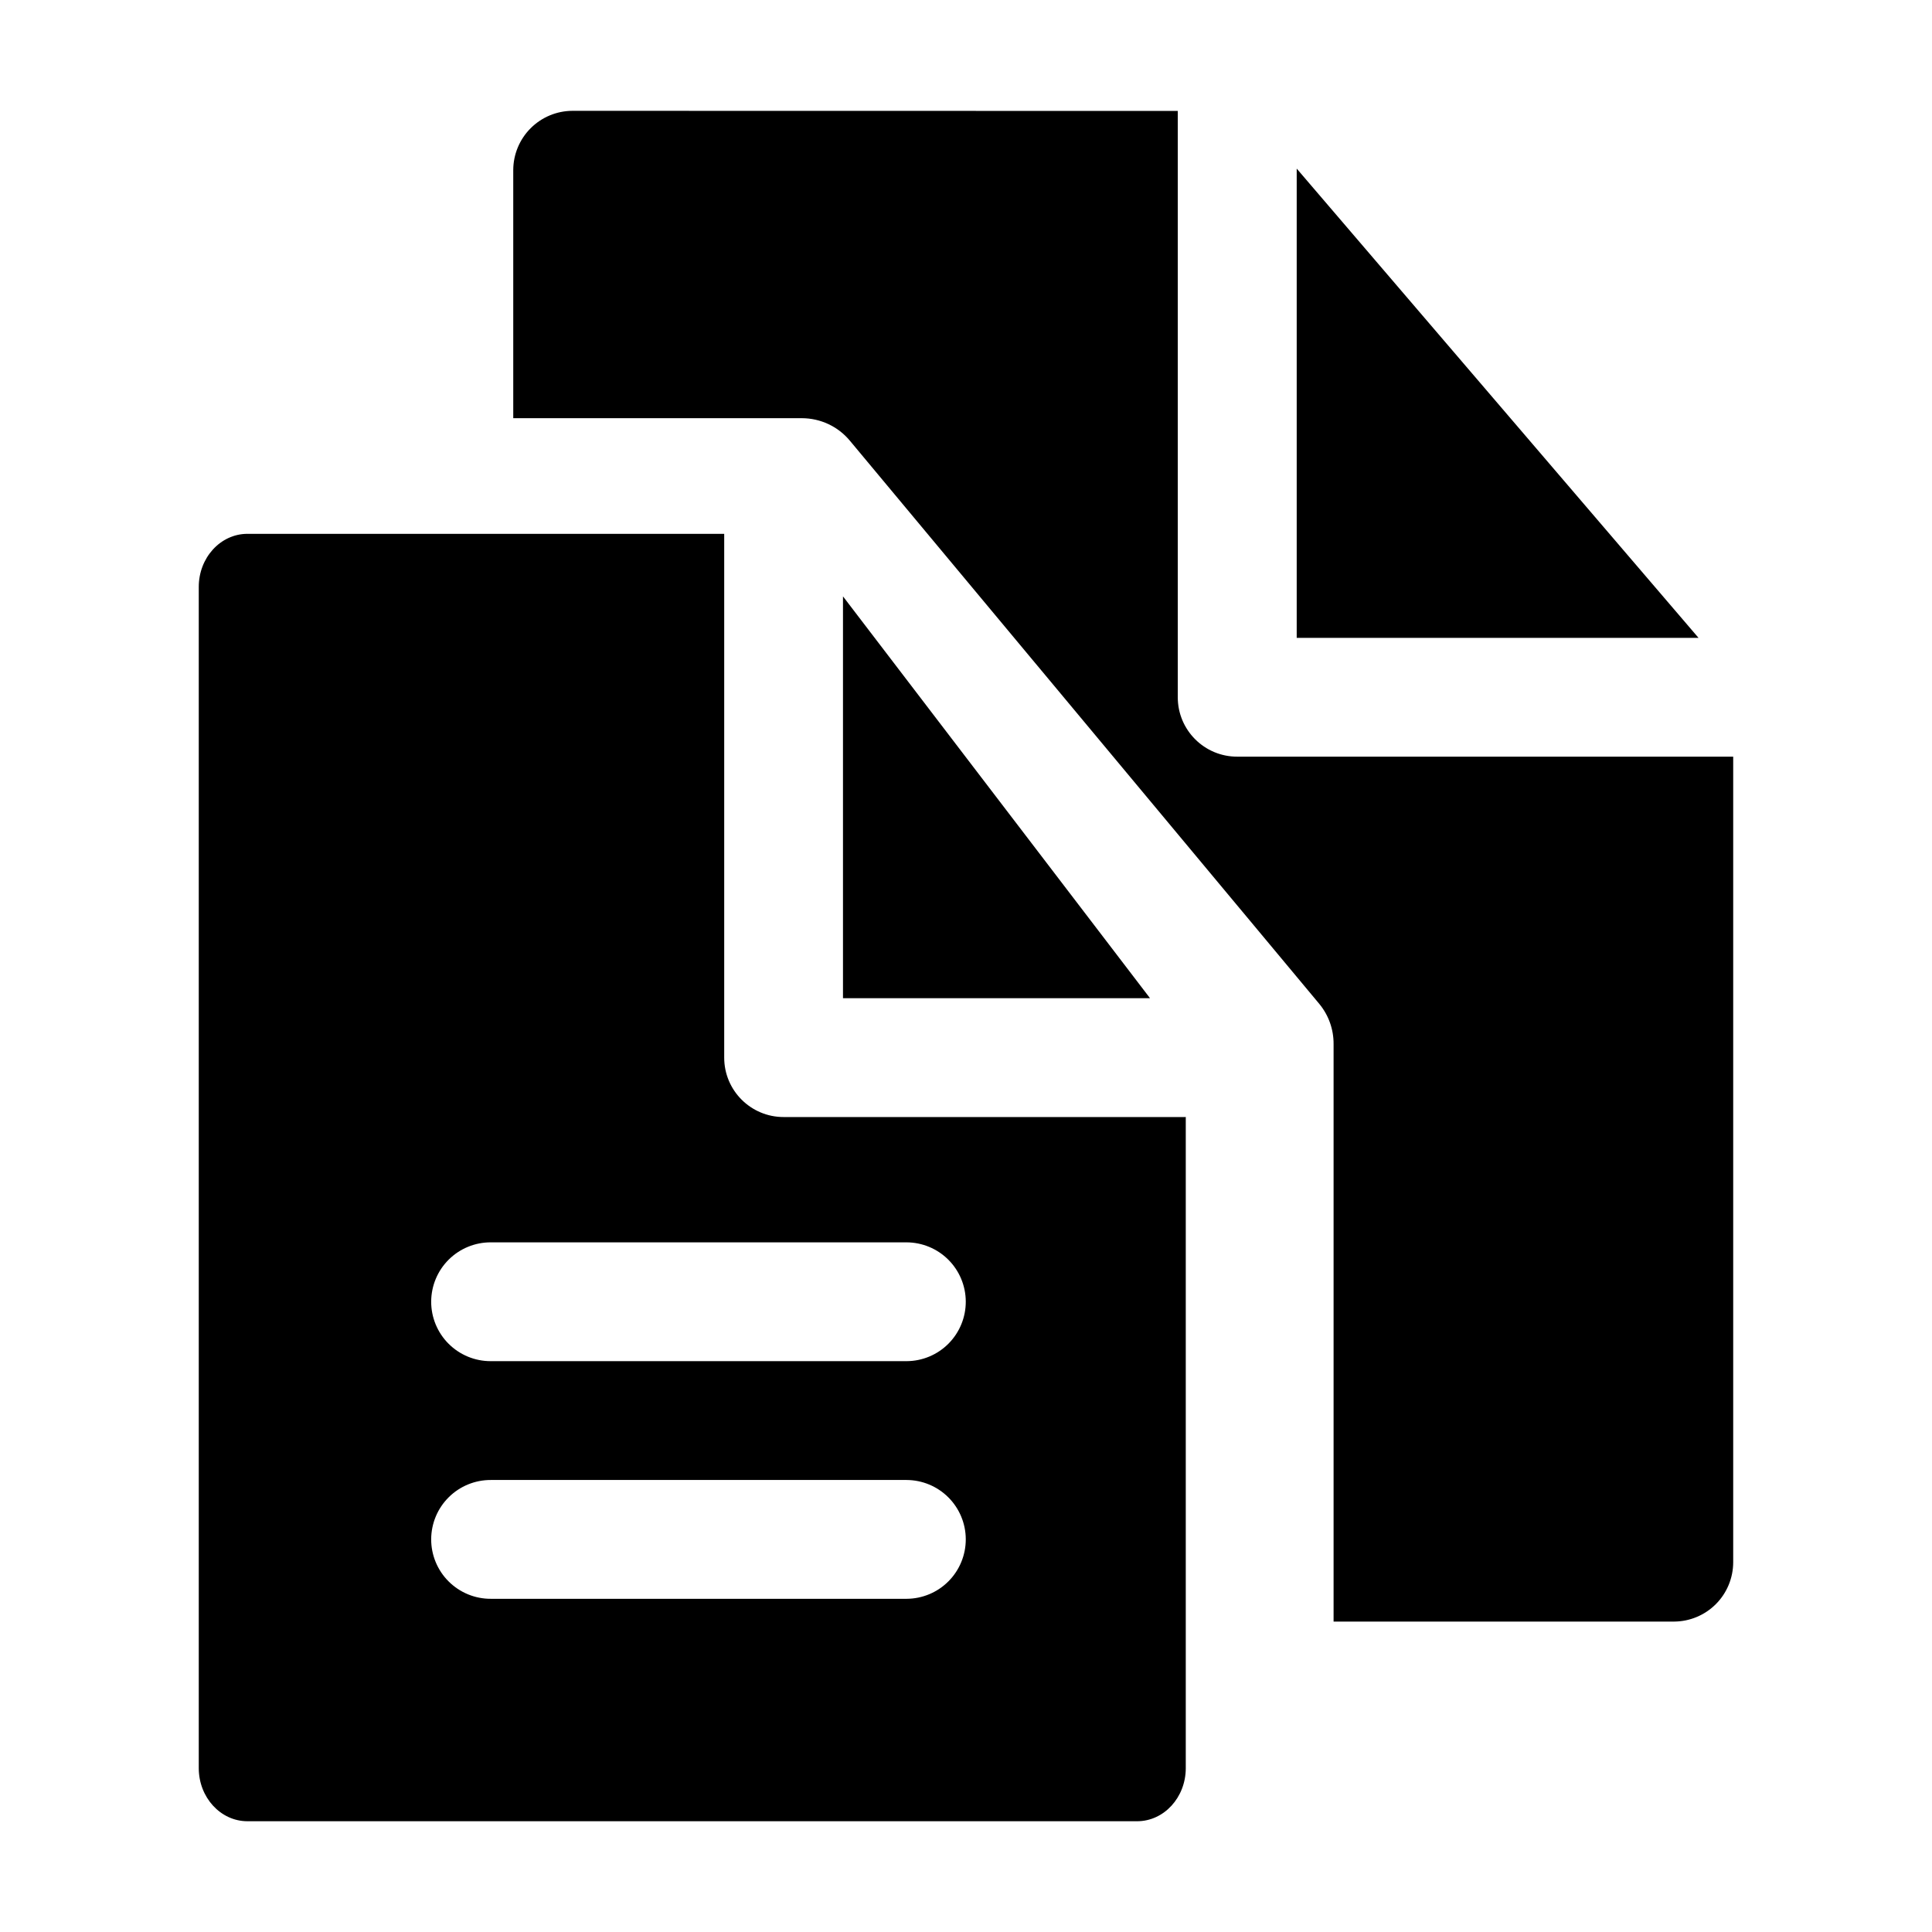
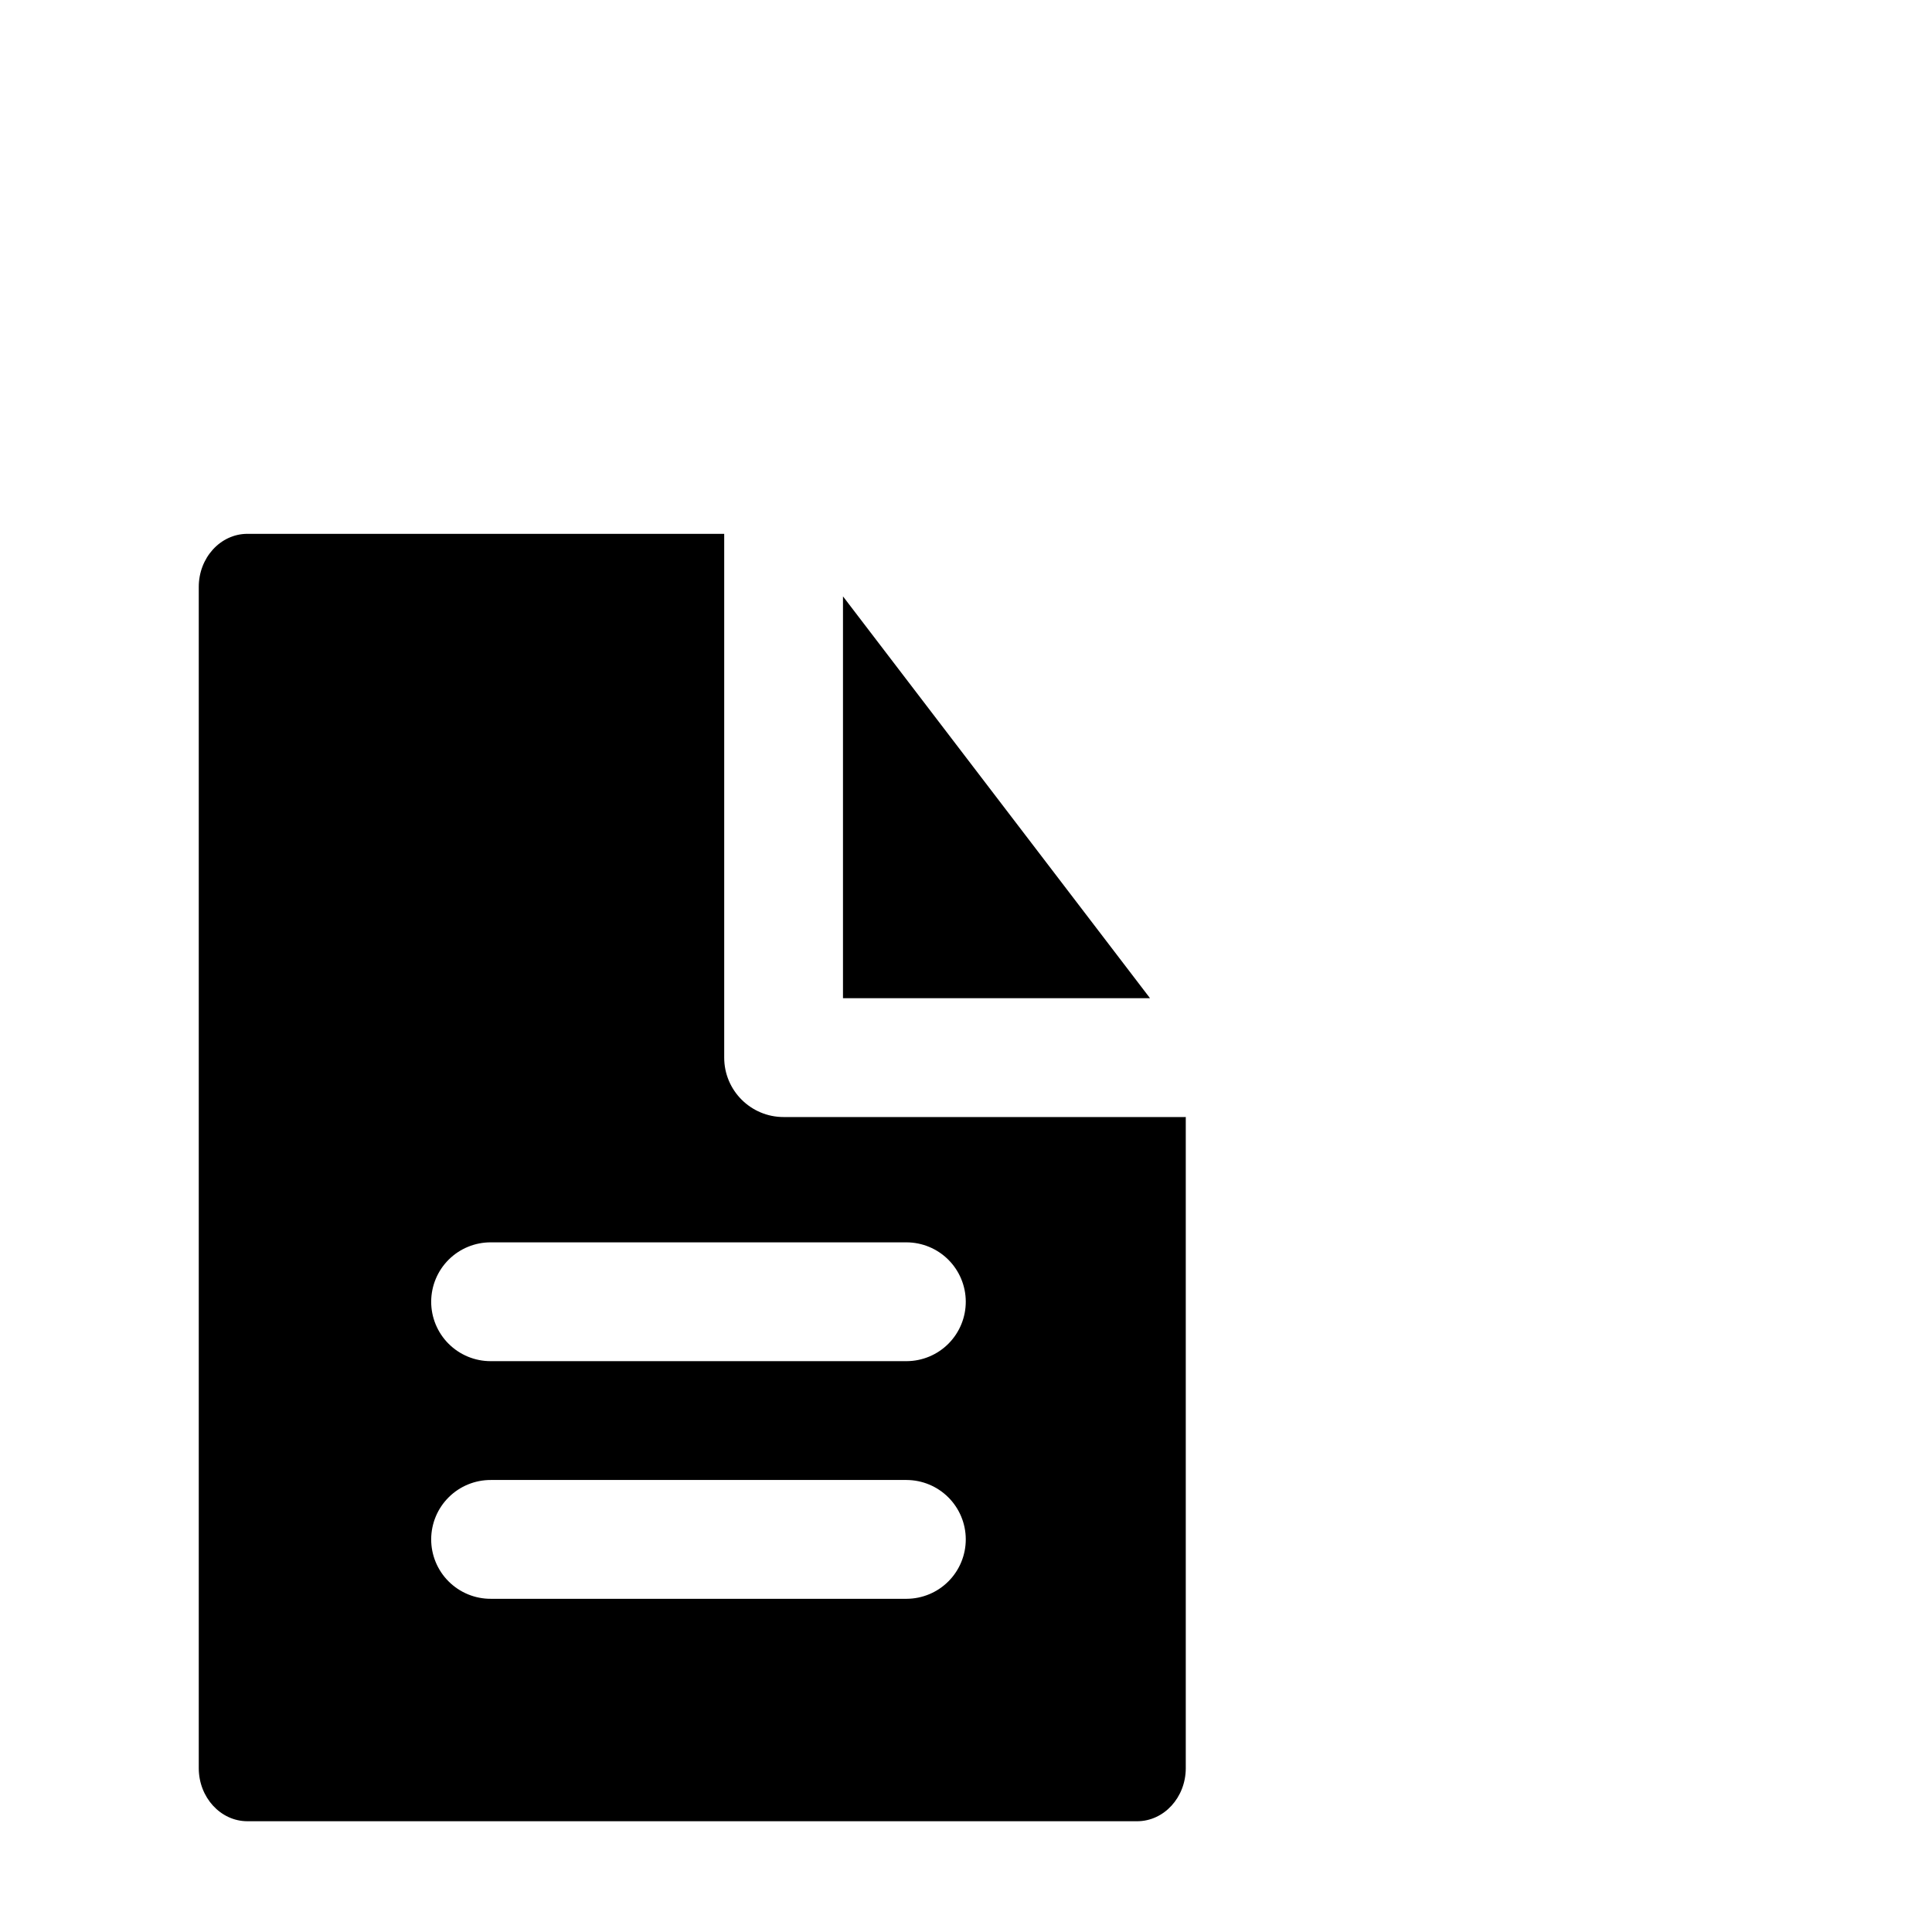
<svg xmlns="http://www.w3.org/2000/svg" fill="#000000" width="800px" height="800px" version="1.1" viewBox="144 144 512 512">
  <g>
    <path d="m209.53 285.47c-7.121 0.027-12.879 6.348-12.855 14.113v313.04c0.031 7.727 5.769 13.996 12.855 14.023h235.86c7.082-0.023 12.828-6.293 12.852-14.02v-172.63c-0.047 0-0.078 0.031-0.125 0.031h-106.39c-8.742 0.035-15.84-7.062-15.805-15.805v-138.75zm157.87 16.574v106.49h81.367zm-93.324 171.19h110.18c4.156 0.016 8.133 1.672 11.07 4.609s4.598 6.918 4.613 11.074c0.016 4.176-1.629 8.184-4.566 11.148-2.941 2.965-6.941 4.641-11.117 4.656h-110.18c-4.199 0.016-8.227-1.645-11.195-4.613-2.969-2.965-4.629-6.996-4.613-11.191 0.02-4.176 1.691-8.176 4.656-11.117 2.965-2.941 6.977-4.582 11.152-4.566zm0 62.977h110.18c4.156 0.016 8.133 1.672 11.07 4.609s4.598 6.918 4.613 11.07c0.016 4.176-1.629 8.188-4.566 11.152-2.941 2.965-6.941 4.641-11.117 4.656h-110.18c-4.199 0.016-8.227-1.645-11.195-4.613-2.969-2.965-4.629-6.996-4.613-11.195 0.02-4.172 1.691-8.172 4.656-11.113 2.965-2.941 6.977-4.582 11.152-4.566z" />
-     <path d="m295.7 173.37c-4.156 0.016-8.133 1.672-11.07 4.609s-4.598 6.918-4.613 11.074v65.773h76.477c4.922 0.008 9.586 2.176 12.73 5.965l124.41 149.26c2.473 2.996 3.805 6.754 3.781 10.637v153.05h90.223c4.152-0.02 8.133-1.676 11.07-4.613s4.594-6.918 4.609-11.07v-213.53h-131.39c-8.742 0.035-15.84-7.059-15.805-15.805v-155.32zm191.94 15.312v124.36h106.49z" />
  </g>
</svg>